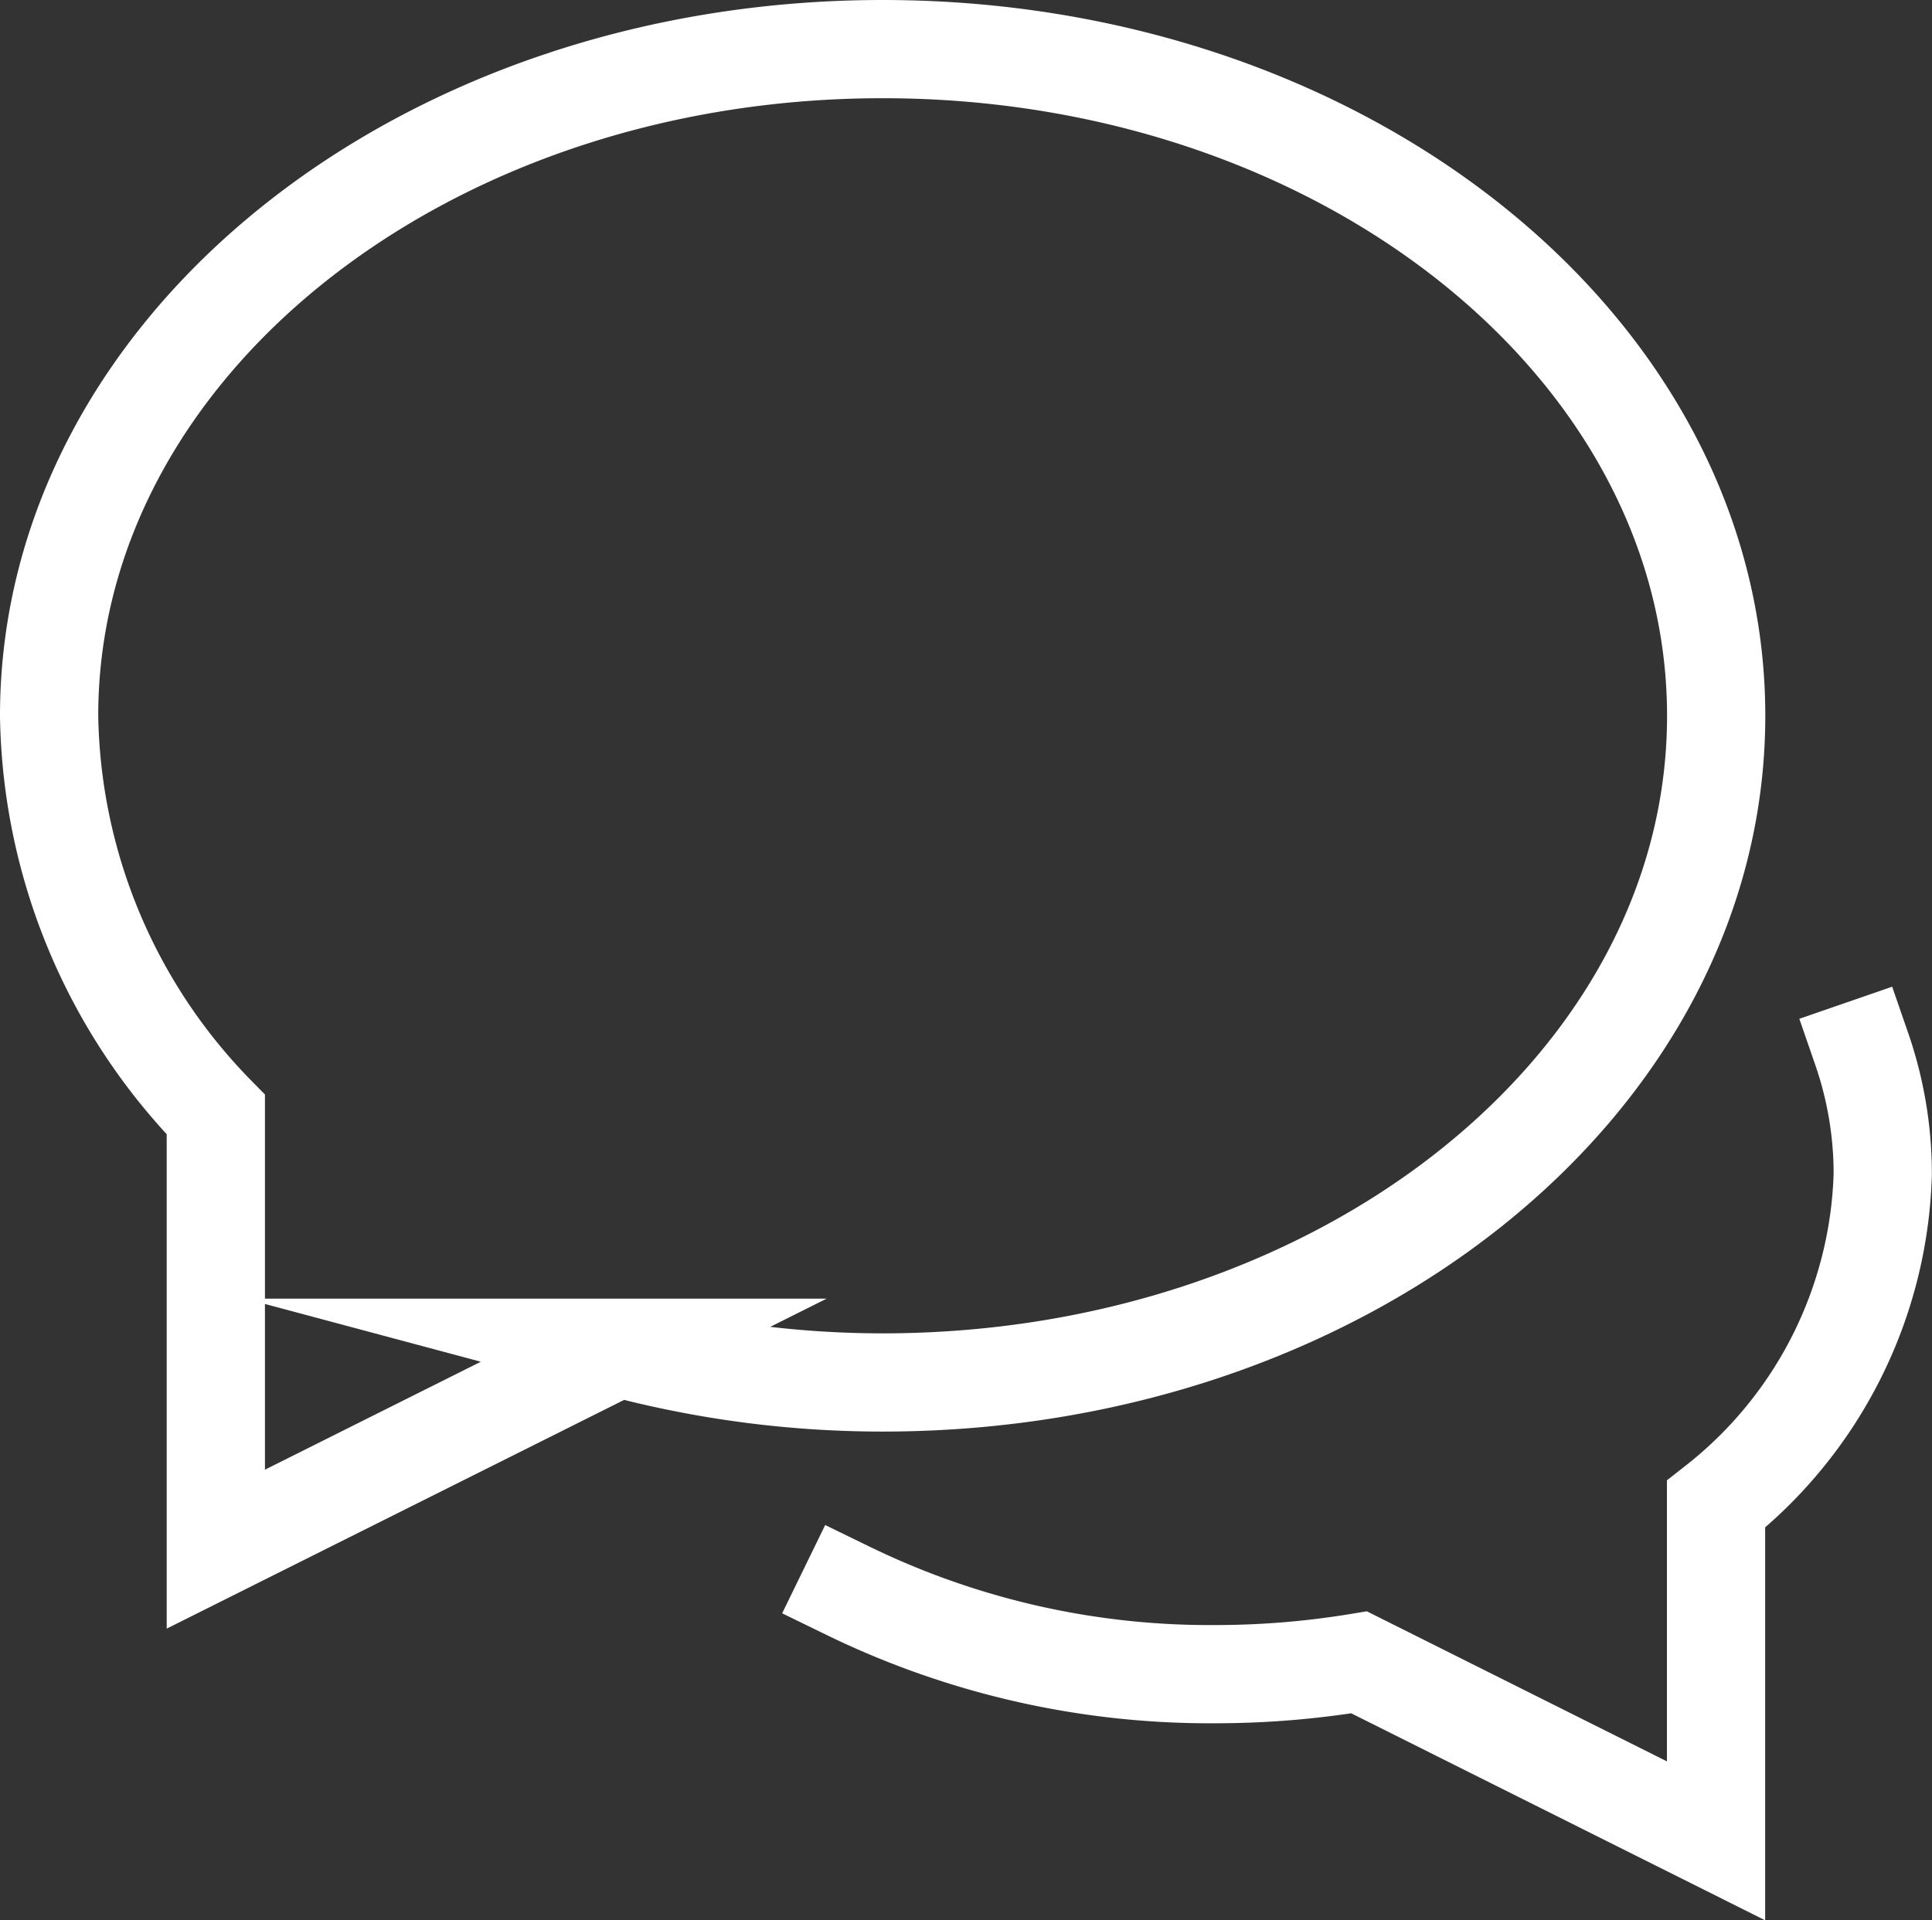
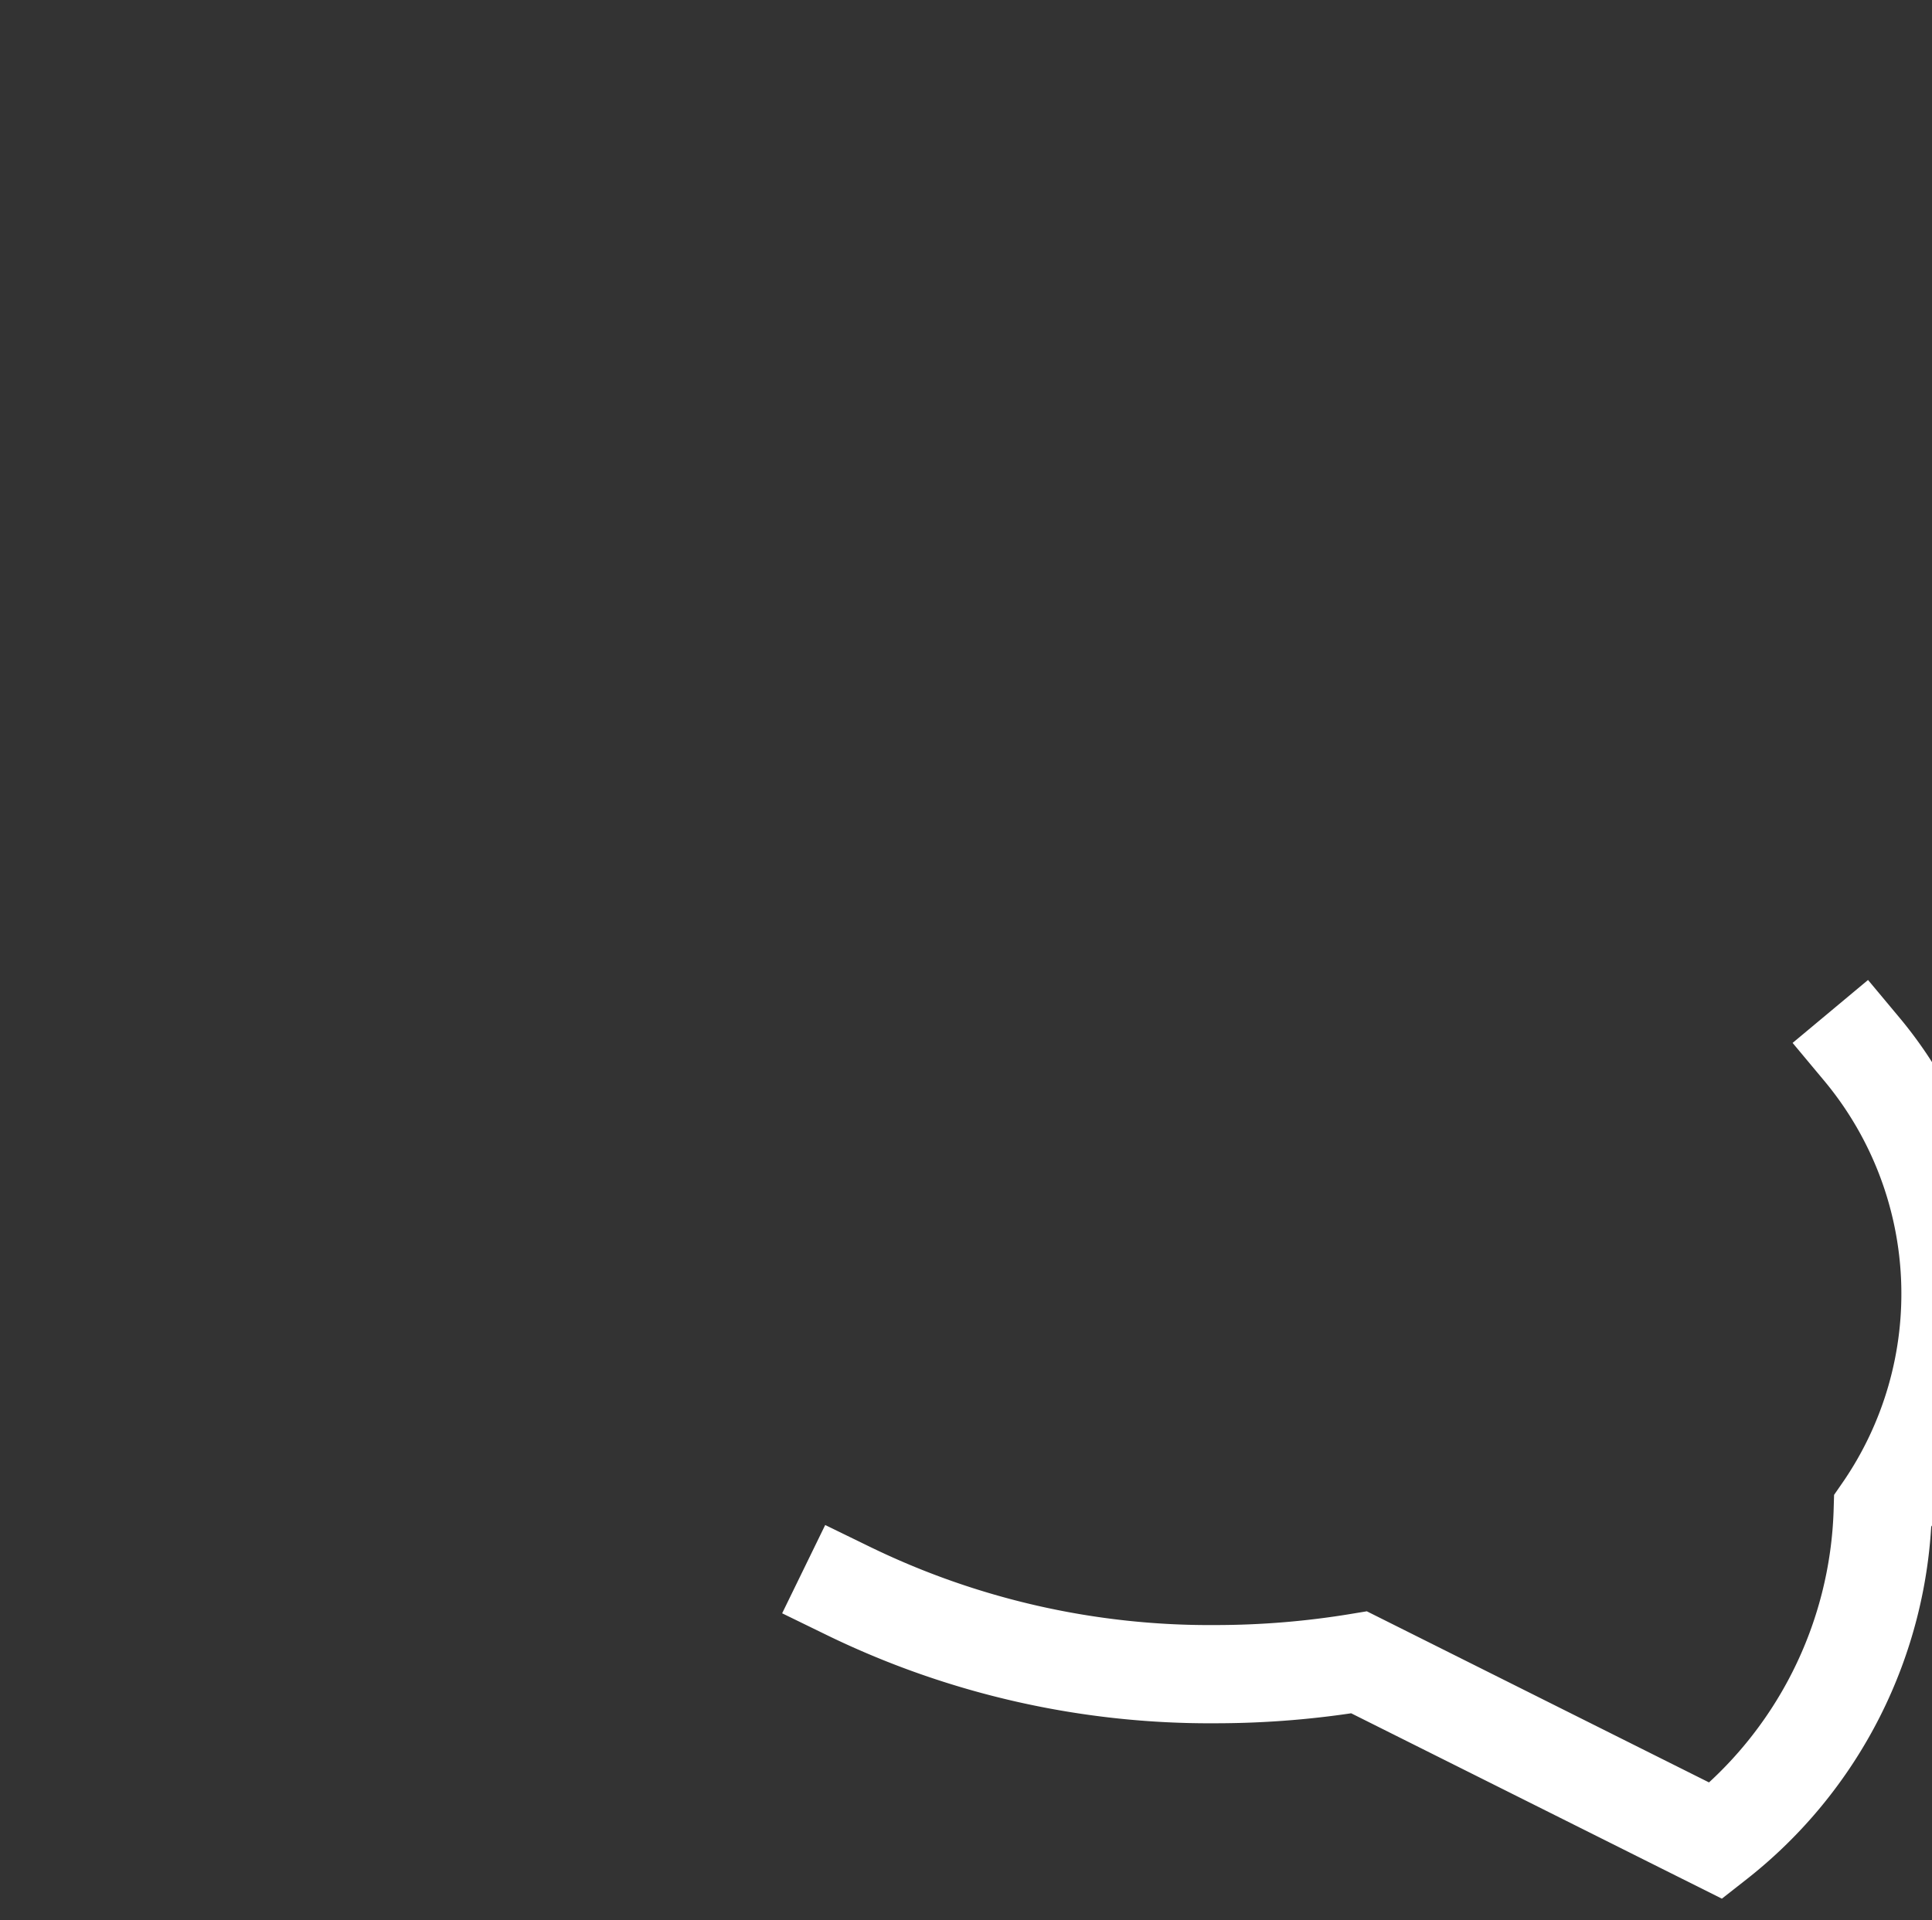
<svg xmlns="http://www.w3.org/2000/svg" width="59" height="58.654" viewBox="0 0 59 58.654">
  <rect x="0" y="0" width="59" height="58.654" fill="#333333" stroke="none" />
  <g id="b-comment" transform="translate(-1 -1)">
    <g id="Gruppe_14" data-name="Gruppe 14" transform="translate(2.5 2.5)">
-       <path id="Pfad_28" data-name="Pfad 28" d="M21.164,42.541A25.22,25.22,0,0,0,32.41,45.091a26.887,26.887,0,0,0,4.368-.361l10.9,5.452V39.9a13.308,13.308,0,0,0,5.091-10.079A11.661,11.661,0,0,0,52.129,26" transform="translate(3.227 4.546)" fill="none" stroke="#fff" stroke-linecap="square" stroke-miterlimit="10" stroke-width="3" />
-       <path id="Pfad_29" data-name="Pfad 29" d="M27.455,2C13.4,2,2,11.117,2,22.364A17.774,17.774,0,0,0,7.091,34.545V47.818l12.3-6.151a31.182,31.182,0,0,0,8.063,1.06c14.059,0,25.455-9.117,25.455-20.364S41.513,2,27.455,2Z" transform="translate(-2 -2)" fill="none" stroke="#fff" stroke-linecap="square" stroke-miterlimit="10" stroke-width="3" />
+       <path id="Pfad_28" data-name="Pfad 28" d="M21.164,42.541A25.22,25.22,0,0,0,32.41,45.091a26.887,26.887,0,0,0,4.368-.361l10.9,5.452a13.308,13.308,0,0,0,5.091-10.079A11.661,11.661,0,0,0,52.129,26" transform="translate(3.227 4.546)" fill="none" stroke="#fff" stroke-linecap="square" stroke-miterlimit="10" stroke-width="3" />
    </g>
  </g>
</svg>